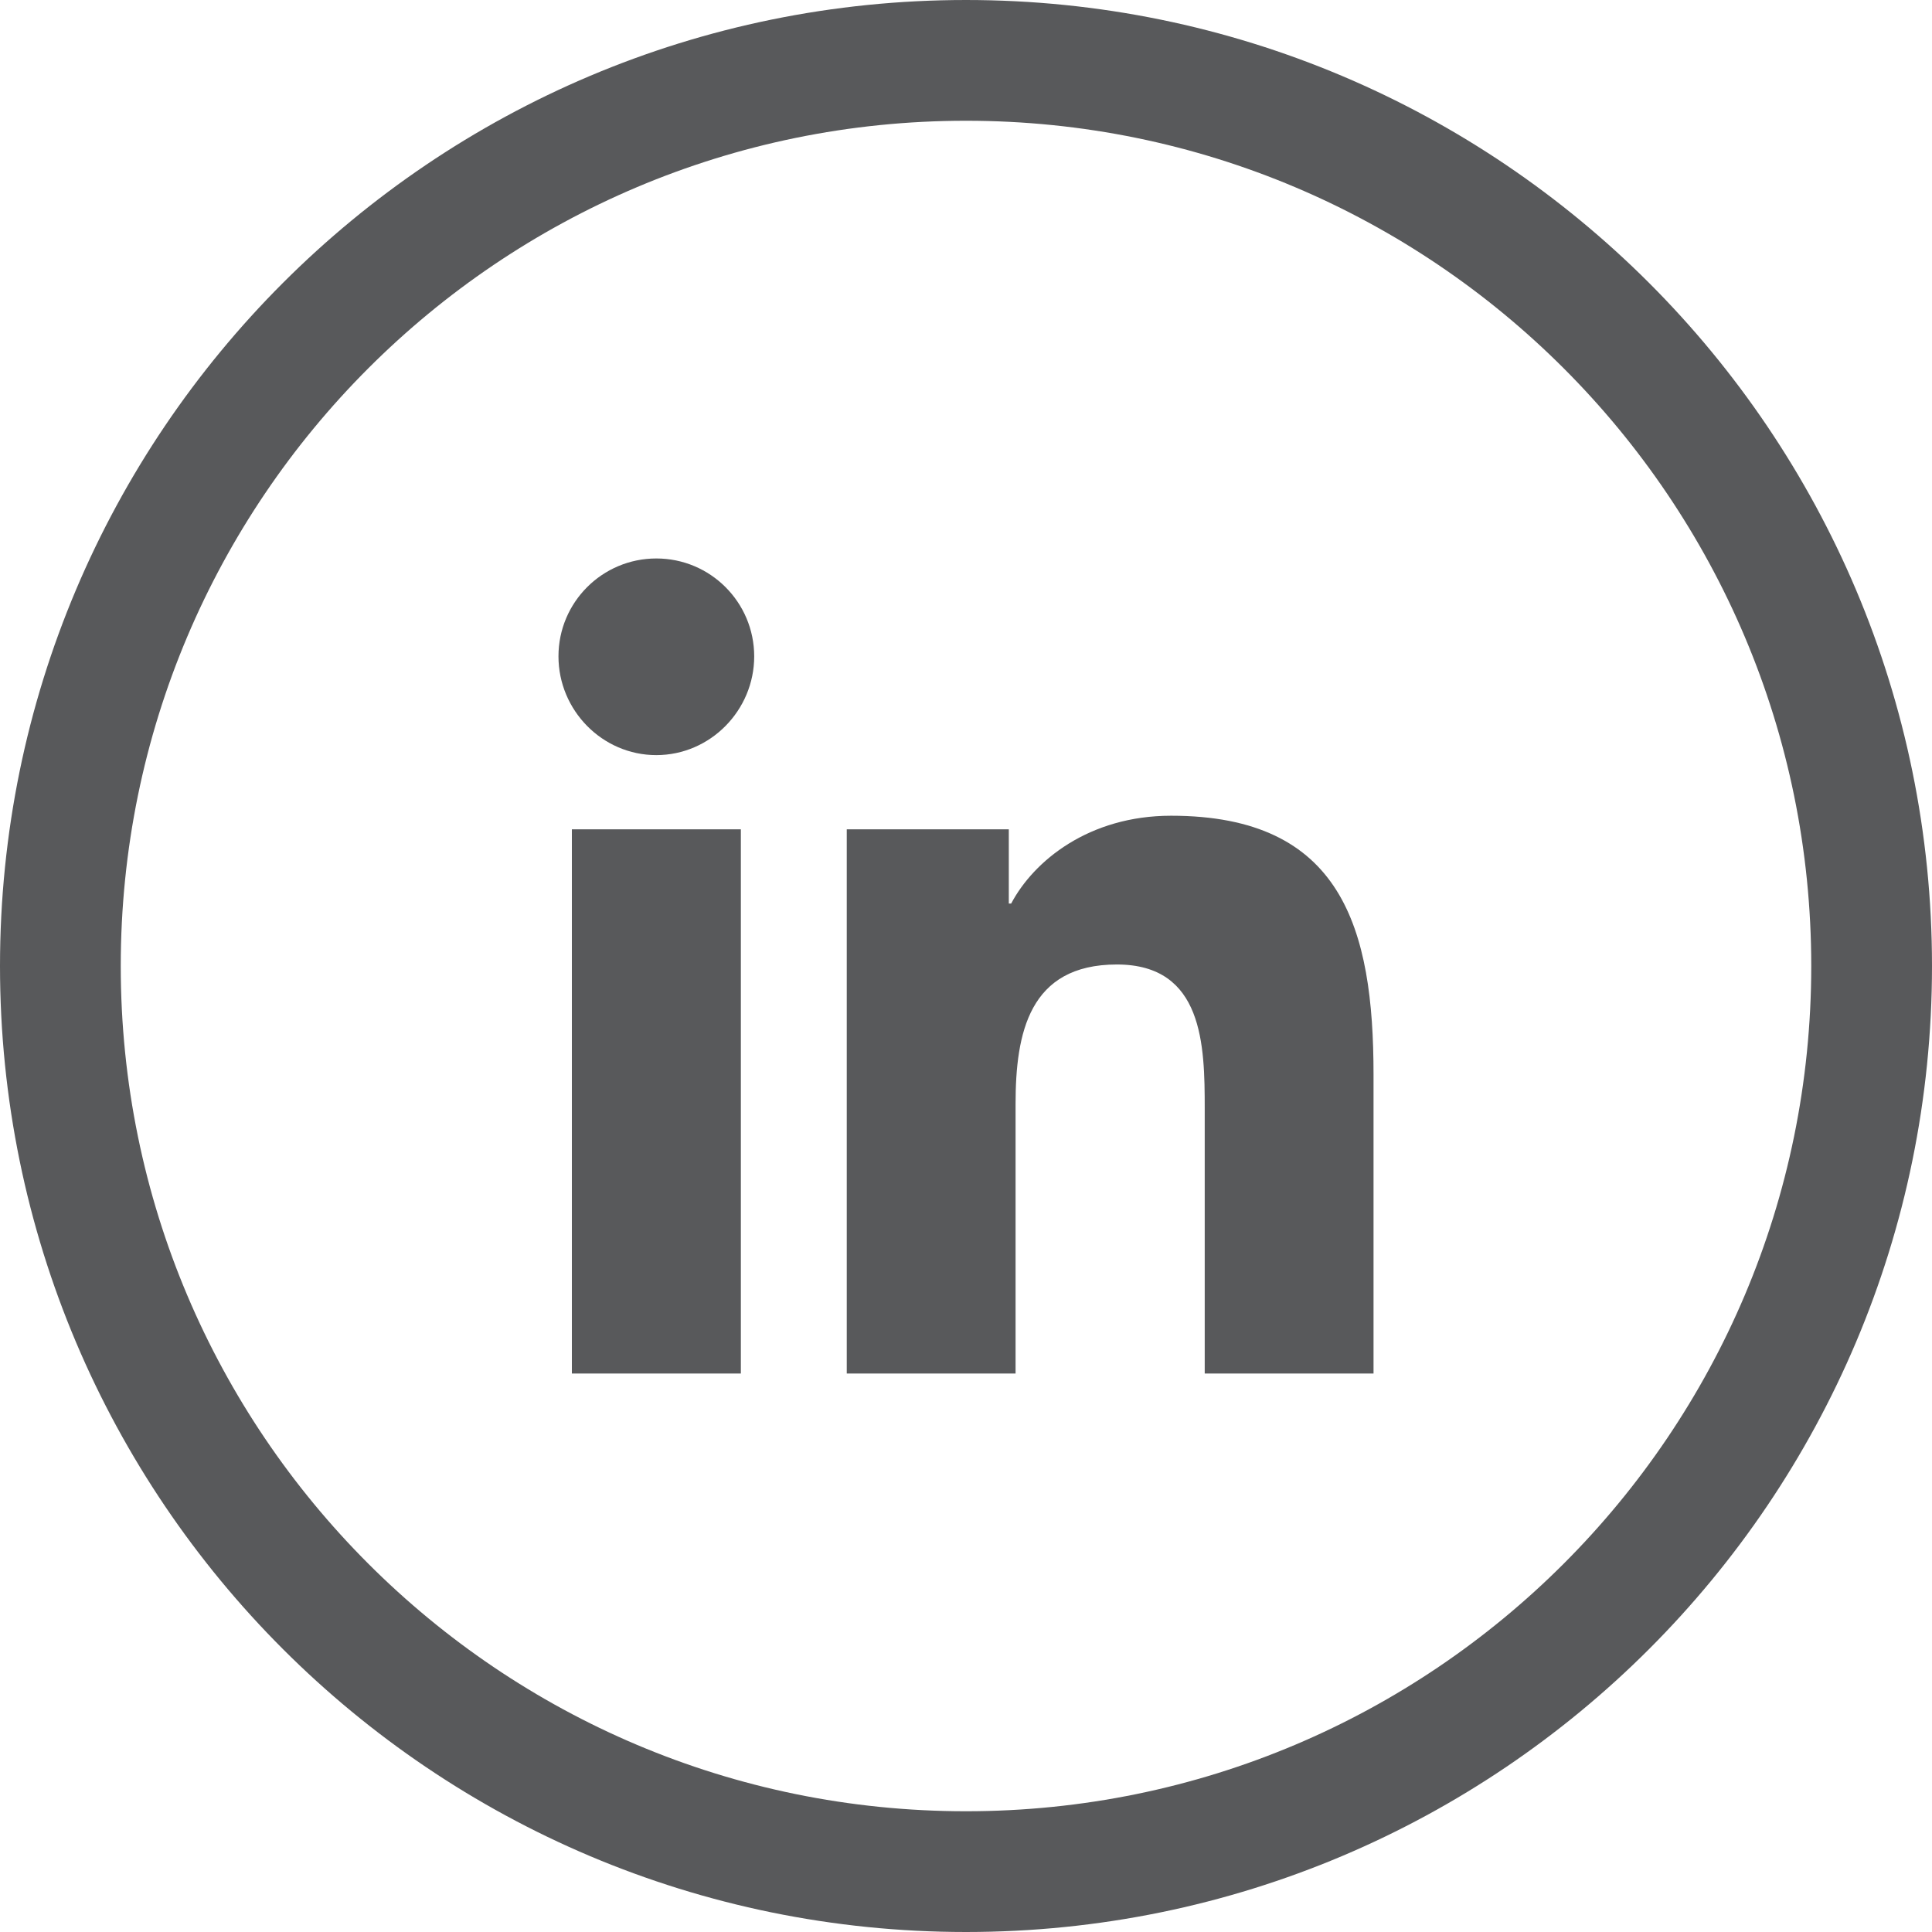
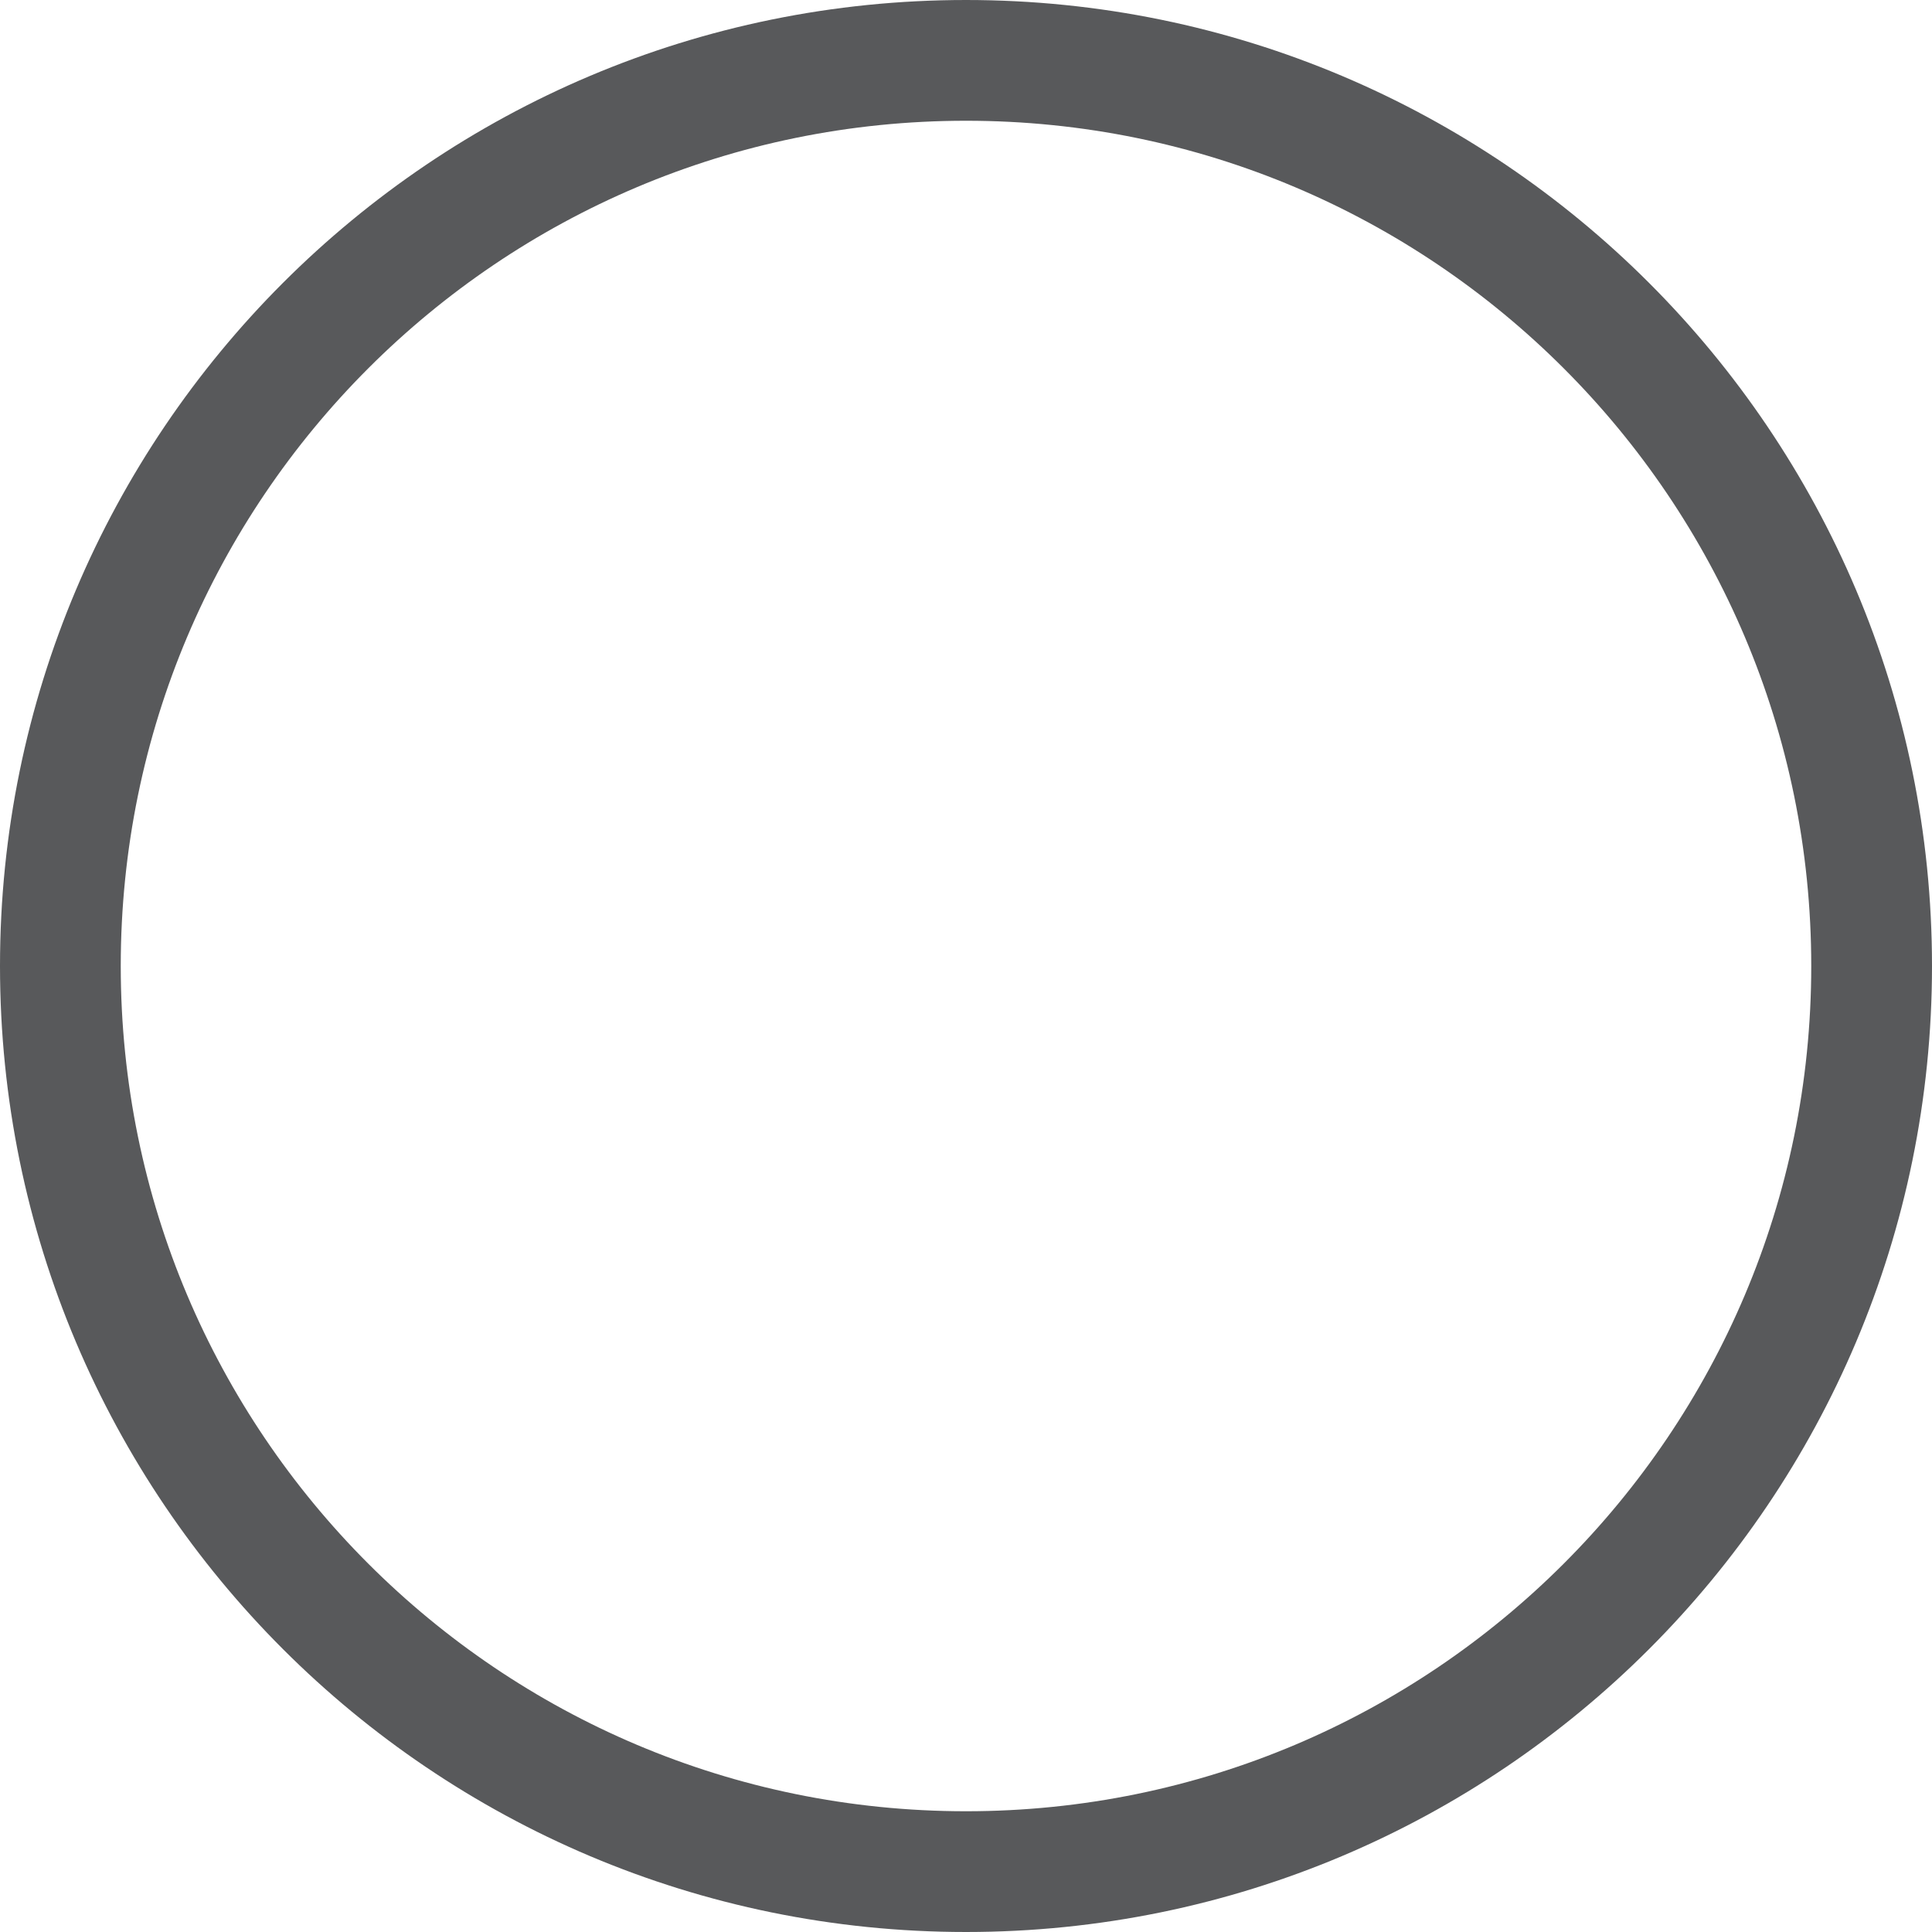
<svg xmlns="http://www.w3.org/2000/svg" width="32px" height="32px" viewBox="0 0 32 32" version="1.1">
  <title>Linkedin</title>
  <desc>Created with Sketch.</desc>
  <g id="Symbols" stroke="none" stroke-width="1" fill="none" fill-rule="evenodd">
    <g id="Footer" transform="translate(-991, -110)">
      <g id="Linkedin" transform="translate(992, 111)">
        <path d="M30,15 C30,23.285 23.285,30 15,30 C6.715,30 0,23.285 0,15 C0,6.715 6.715,0 15,0 C23.285,0 30,6.715 30,15 Z" id="Stroke-1" stroke="#58595B" stroke-width="2" />
-         <path d="M21.747,21.75 L18.954,21.75 L18.954,17.363 C18.954,16.316 18.933,14.975 17.499,14.975 C16.044,14.975 15.821,16.111 15.821,17.287 L15.821,21.75 L13.025,21.75 L13.025,12.736 L15.709,12.736 L15.709,13.966 L15.748,13.966 C16.122,13.258 17.035,12.511 18.397,12.511 C21.23,12.511 21.75,14.376 21.75,16.799 L21.75,21.75 L21.747,21.75 Z M9.87,11.507 C8.976,11.507 8.25,10.765 8.25,9.871 C8.25,8.975 8.976,8.25 9.871,8.25 C10.766,8.25 11.491,8.975 11.492,9.871 C11.492,10.765 10.765,11.507 9.87,11.507 L9.87,11.507 Z M8.472,21.75 L11.271,21.75 L11.271,12.736 L8.472,12.736 L8.472,21.75 Z" id="Fill-3" fill="#58595B" />
      </g>
    </g>
  </g>
</svg>